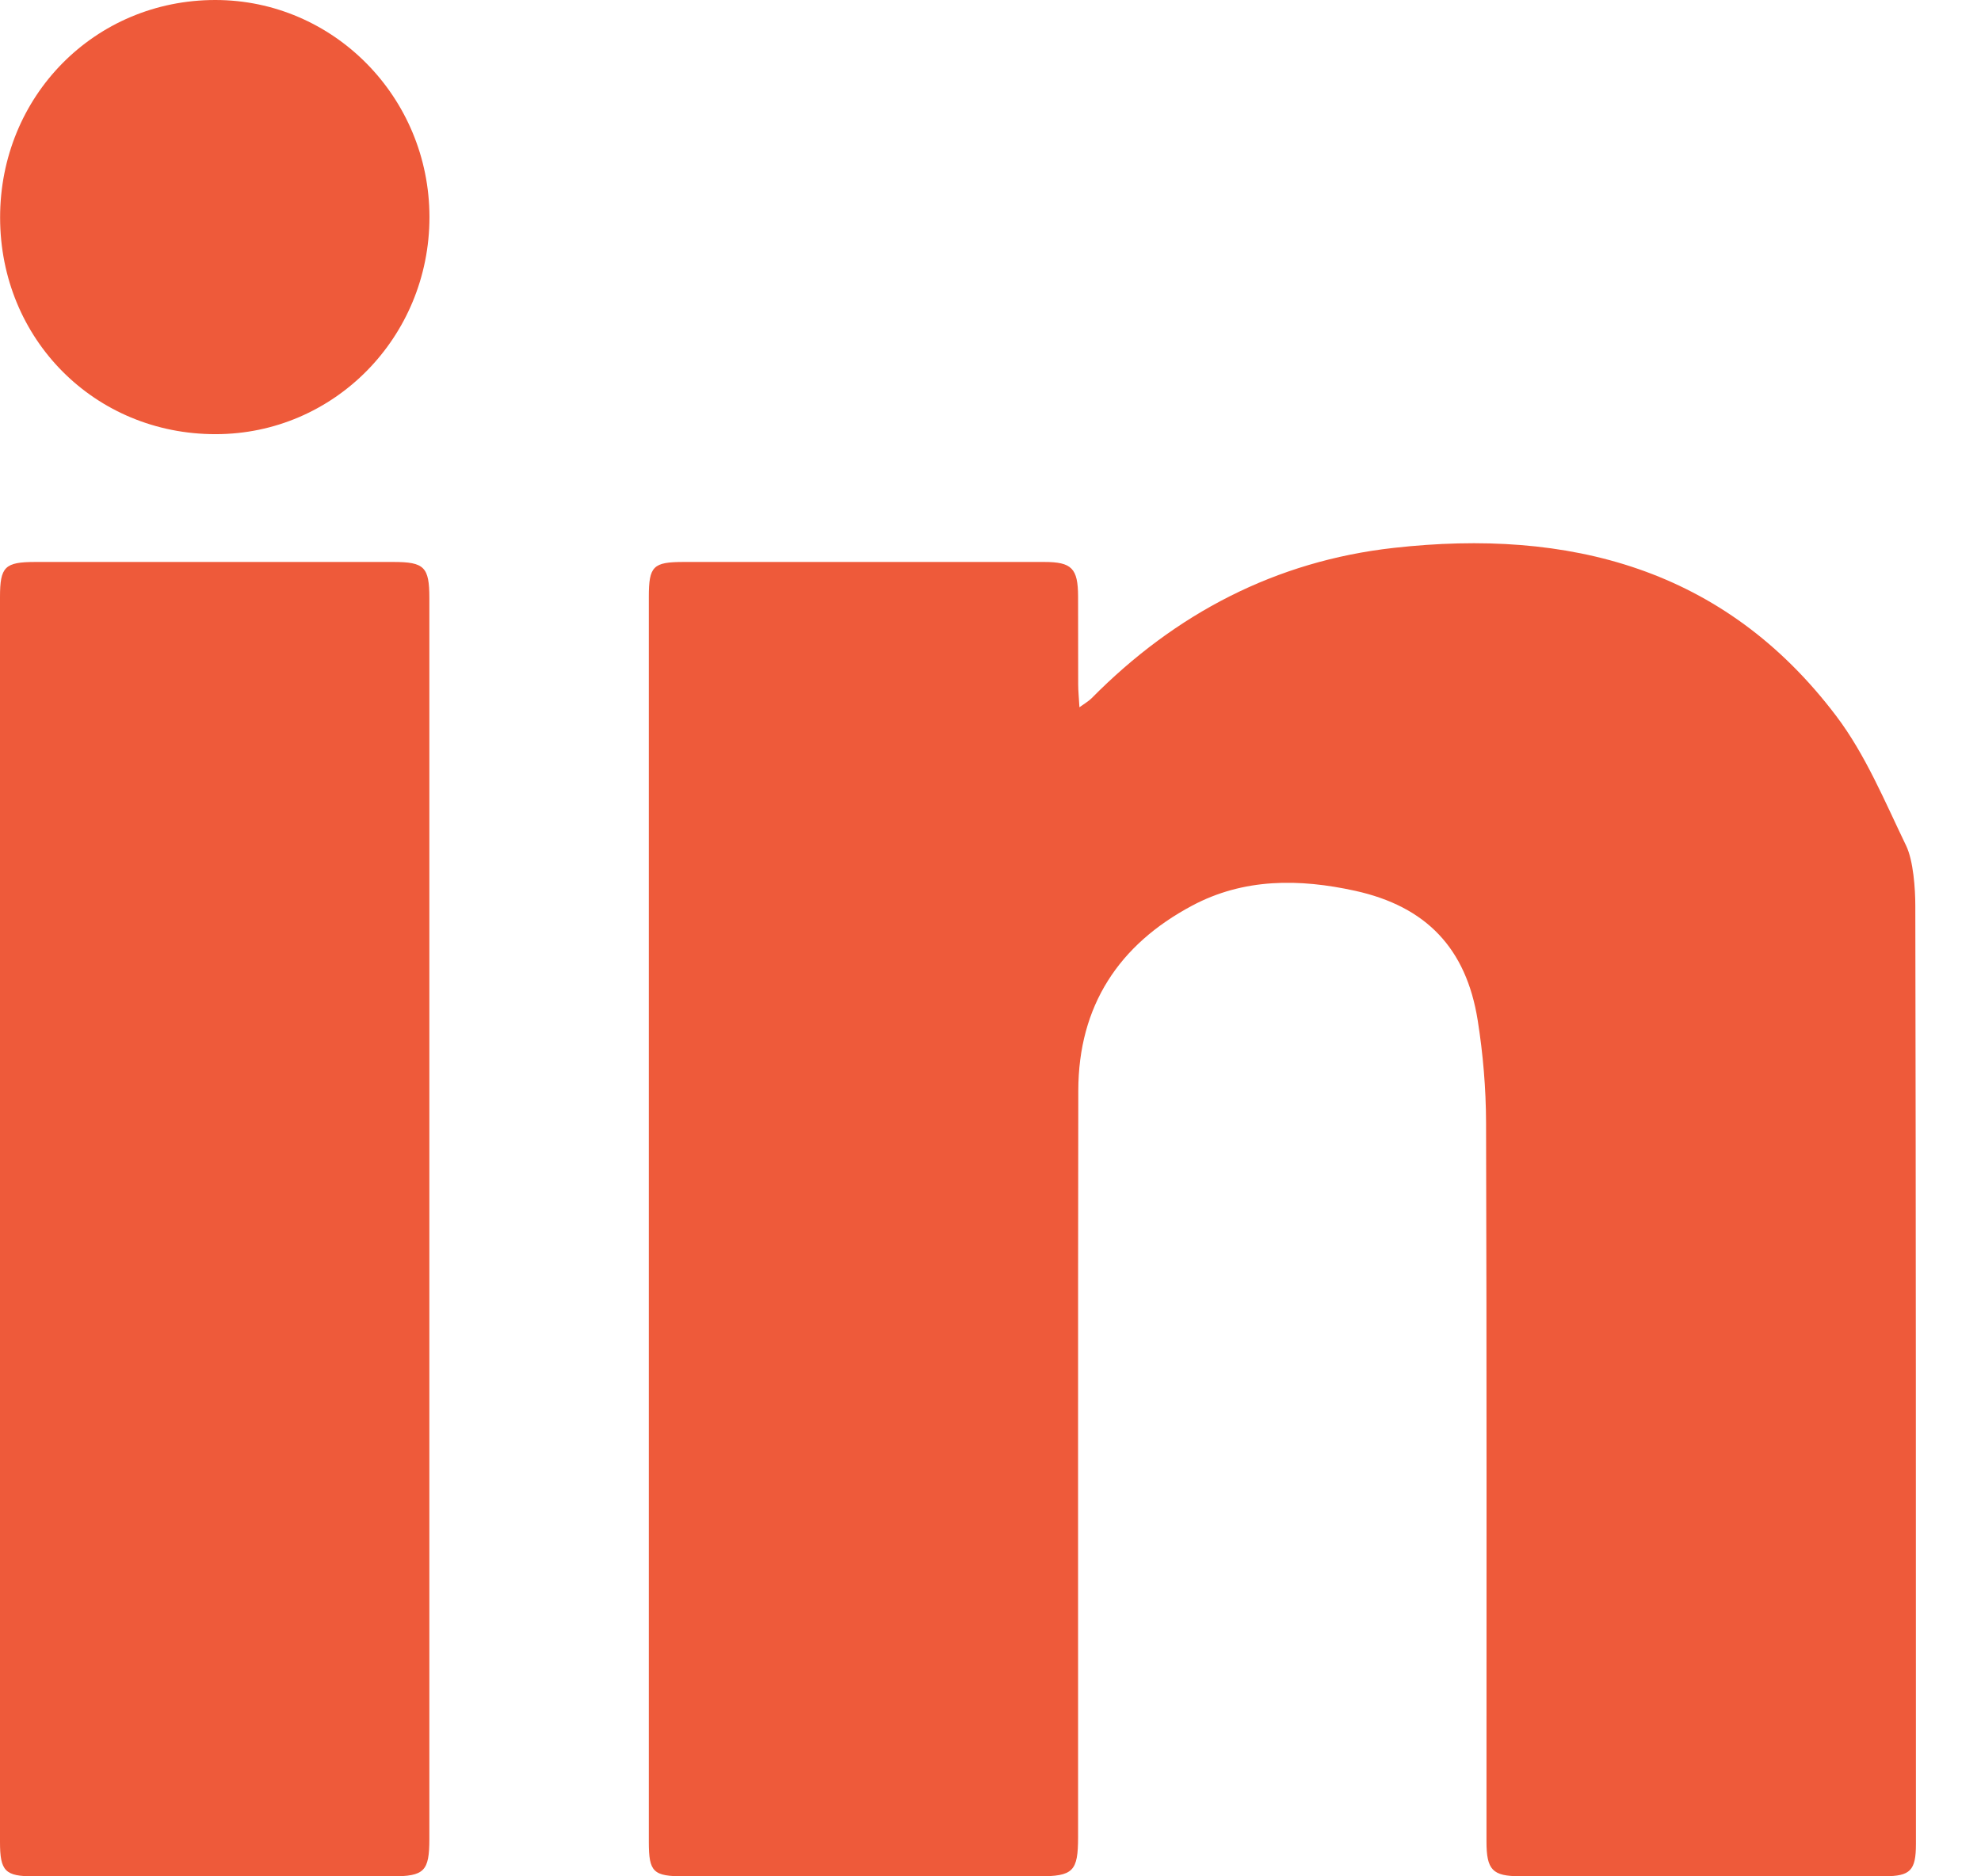
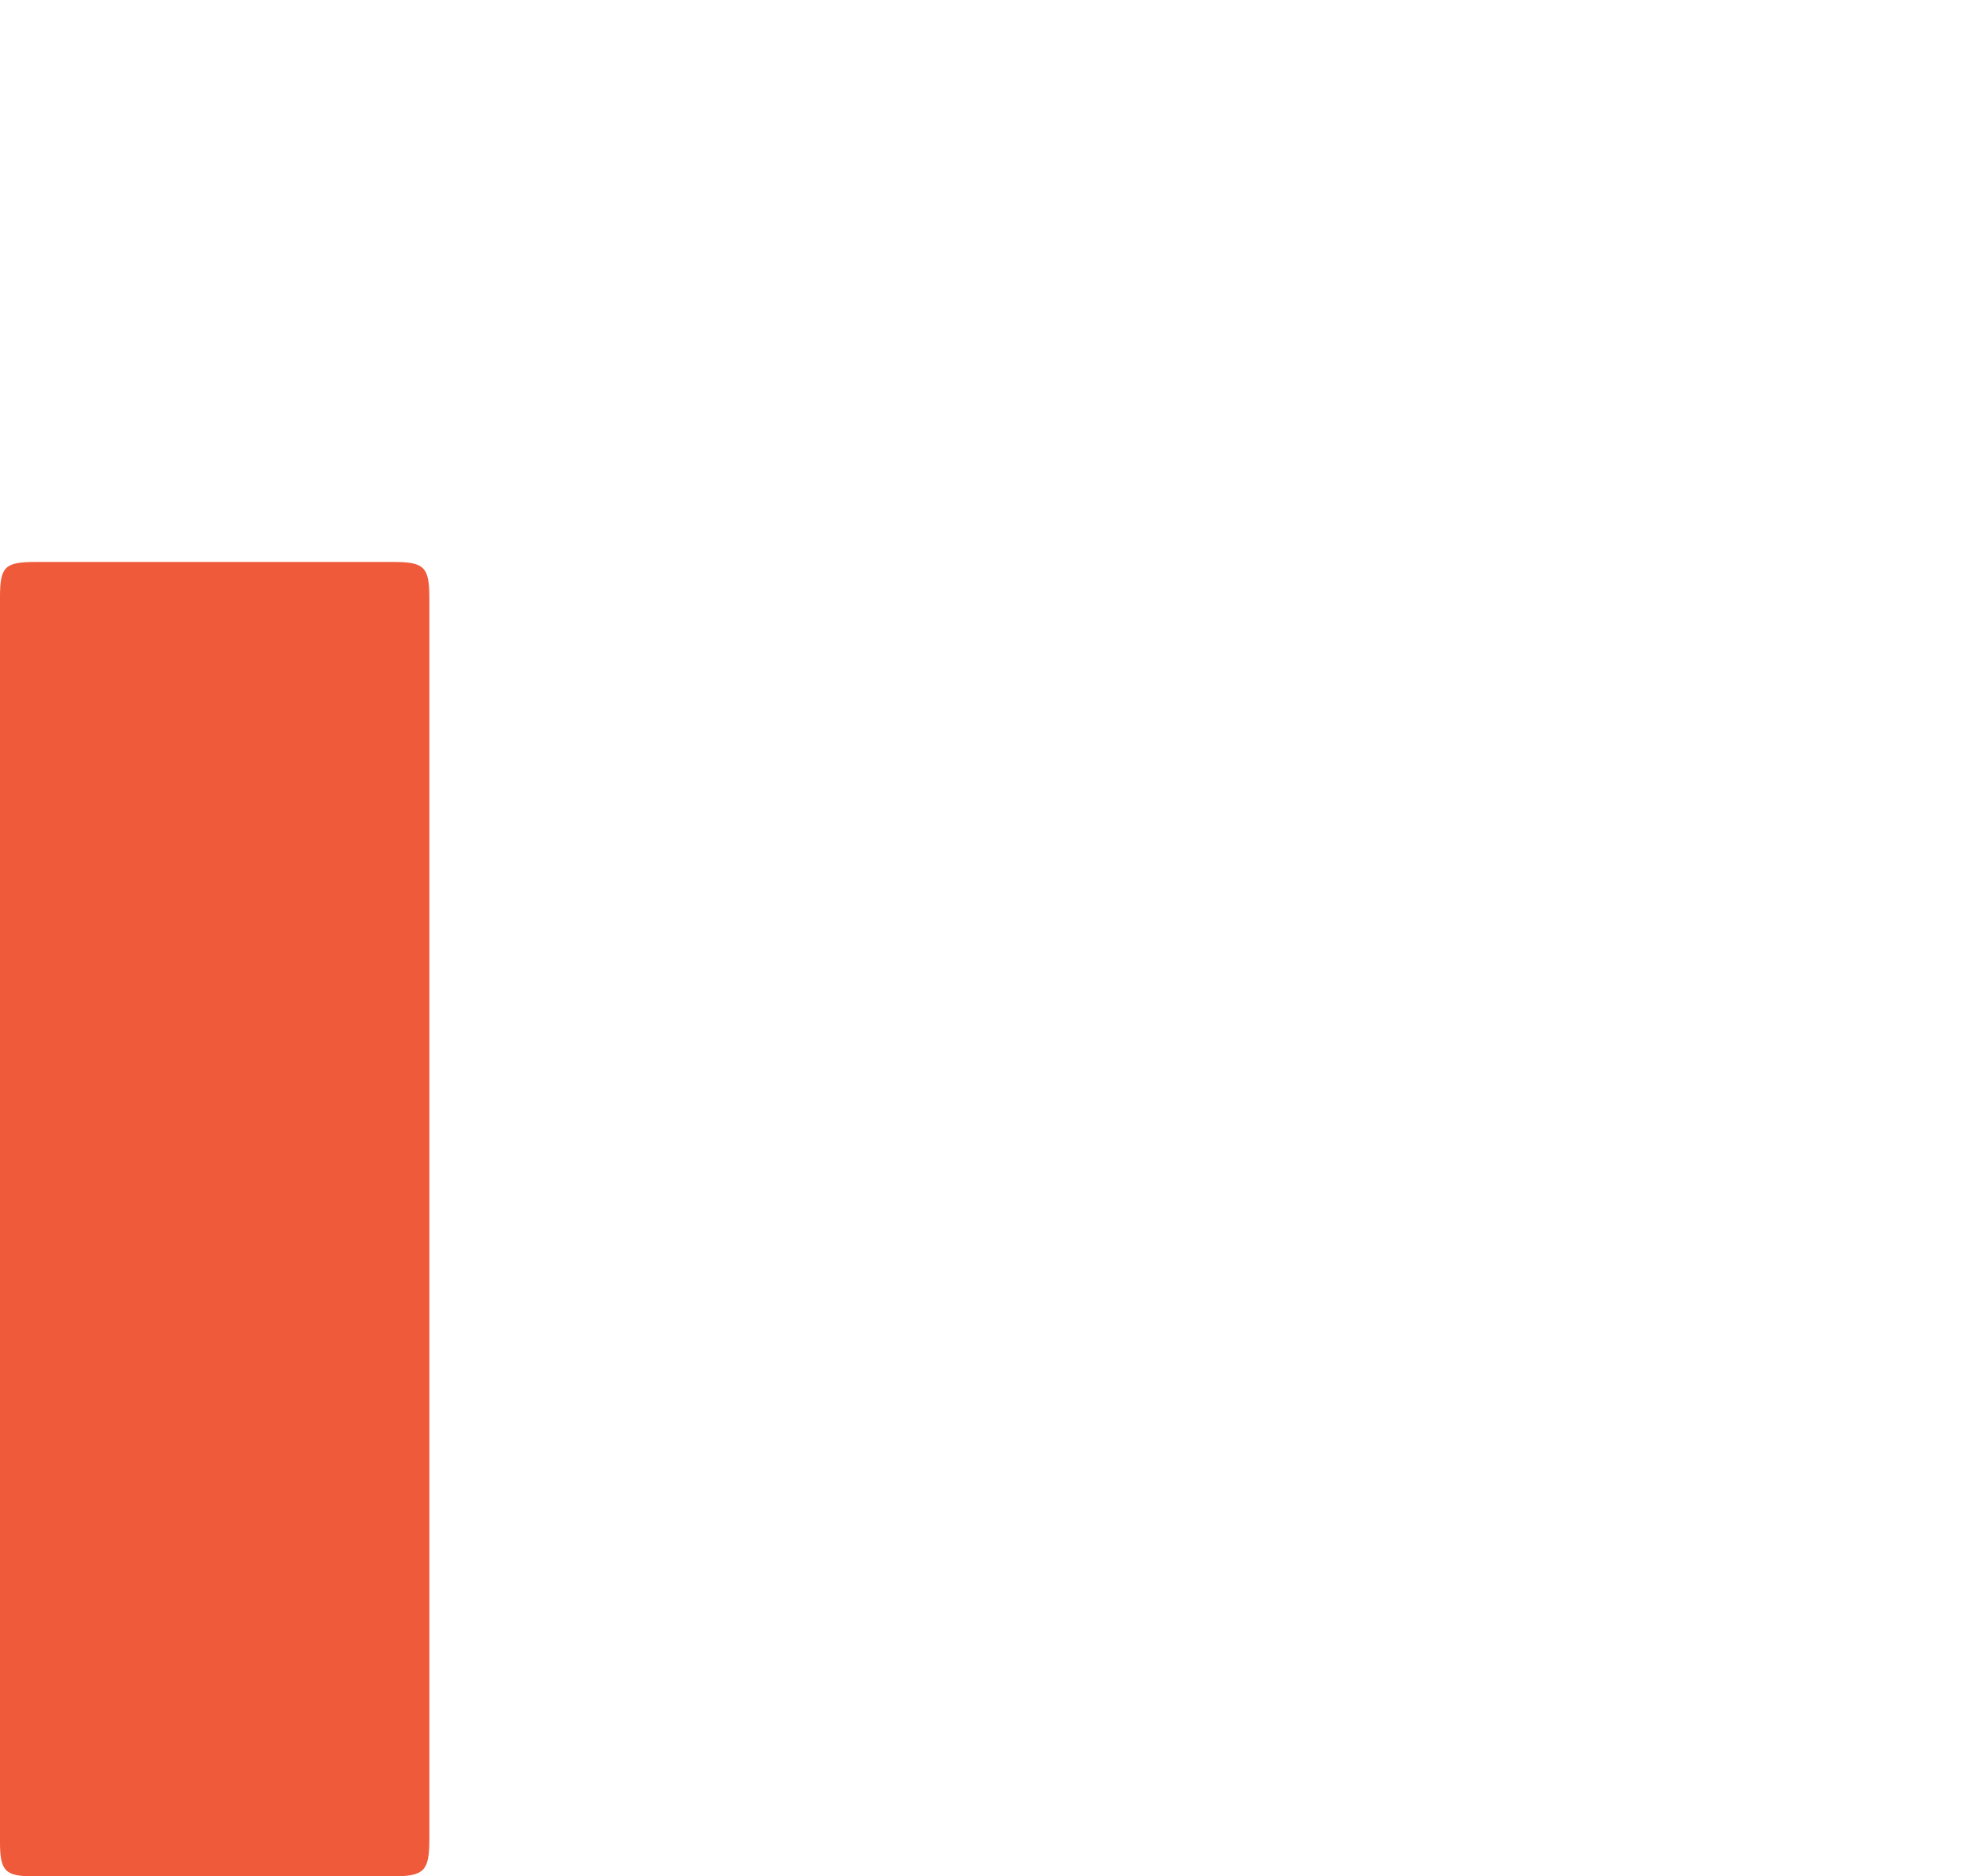
<svg xmlns="http://www.w3.org/2000/svg" width="19" height="18" viewBox="0 0 19 18" fill="none">
-   <path fill-rule="evenodd" clip-rule="evenodd" d="M10.353 6.785C10.41 6.744 10.443 6.725 10.469 6.699C11.273 5.885 12.238 5.382 13.367 5.256C15.042 5.068 16.536 5.447 17.611 6.868C17.892 7.239 18.077 7.688 18.282 8.113C18.351 8.256 18.37 8.525 18.37 8.689C18.376 11.718 18.376 14.659 18.376 17.689C18.376 17.944 18.322 17.999 18.075 17.999C16.91 18 15.744 18 14.579 17.999C14.315 17.999 14.257 17.939 14.257 17.665C14.257 15.366 14.26 13.067 14.253 10.768C14.252 10.441 14.224 10.111 14.173 9.789C14.063 9.095 13.677 8.696 12.999 8.546C12.463 8.428 11.929 8.423 11.432 8.689C10.732 9.062 10.343 9.648 10.342 10.464C10.338 12.85 10.341 15.236 10.34 17.622C10.34 17.953 10.294 18 9.96 18C8.828 18 7.695 18 6.563 18C6.265 18 6.223 17.96 6.223 17.67C6.223 13.689 6.223 9.707 6.223 5.726C6.223 5.431 6.264 5.391 6.559 5.391C7.711 5.391 8.863 5.391 10.015 5.391C10.279 5.391 10.339 5.452 10.34 5.721C10.341 6.003 10.34 6.284 10.341 6.566C10.341 6.629 10.348 6.692 10.353 6.785Z" fill="#EE5A3A" />
  <path fill-rule="evenodd" clip-rule="evenodd" d="M4.118 11.71C4.118 13.687 4.118 15.664 4.118 17.641C4.118 17.951 4.07 18 3.76 18C2.614 18 1.469 18 0.323 18C0.05 18 0 17.951 0 17.671C-0 13.69 -0 9.709 0 5.728C0 5.436 0.047 5.392 0.336 5.391C1.481 5.391 2.627 5.391 3.772 5.391C4.07 5.391 4.118 5.439 4.118 5.738C4.118 7.729 4.118 9.719 4.118 11.71Z" fill="#EE5A3A" />
-   <path fill-rule="evenodd" clip-rule="evenodd" d="M0.001 2.088C2.37084e-05 0.921 0.91 0 2.065 0C3.198 0 4.118 0.932 4.119 2.082C4.119 3.235 3.205 4.164 2.07 4.165C0.91 4.167 0.002 3.255 0.001 2.088Z" fill="#EE5A3A" />
</svg>